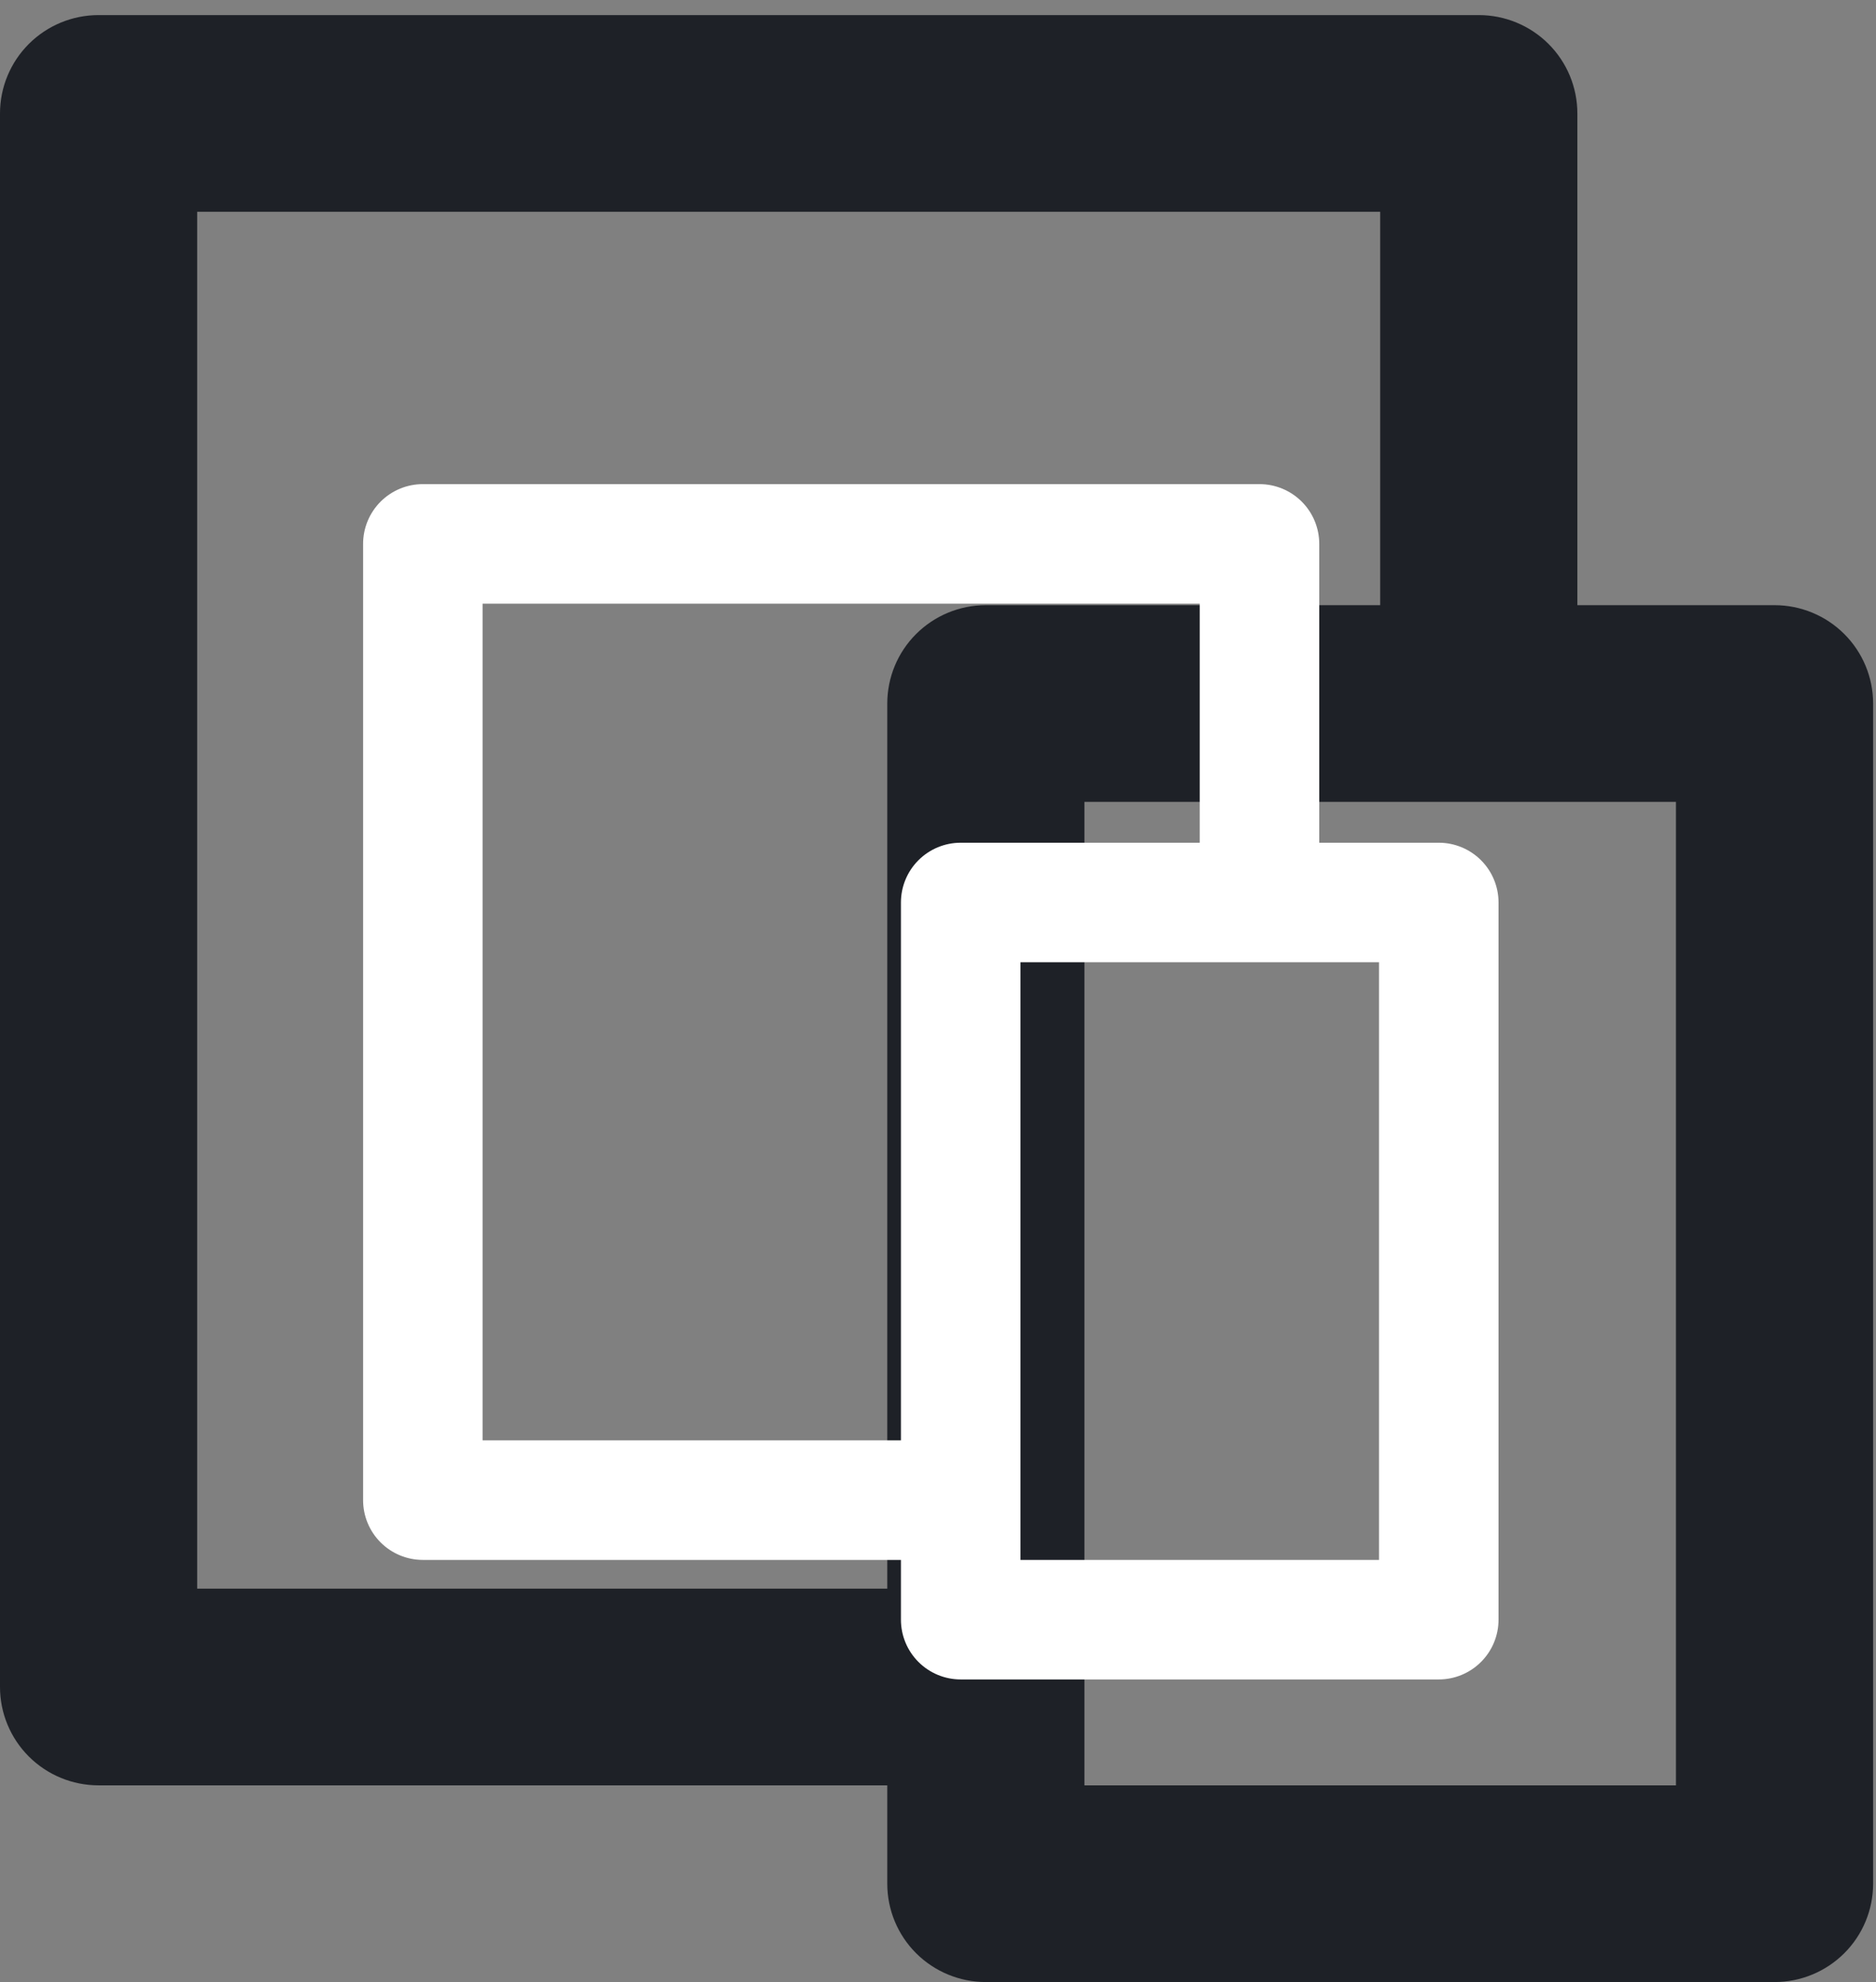
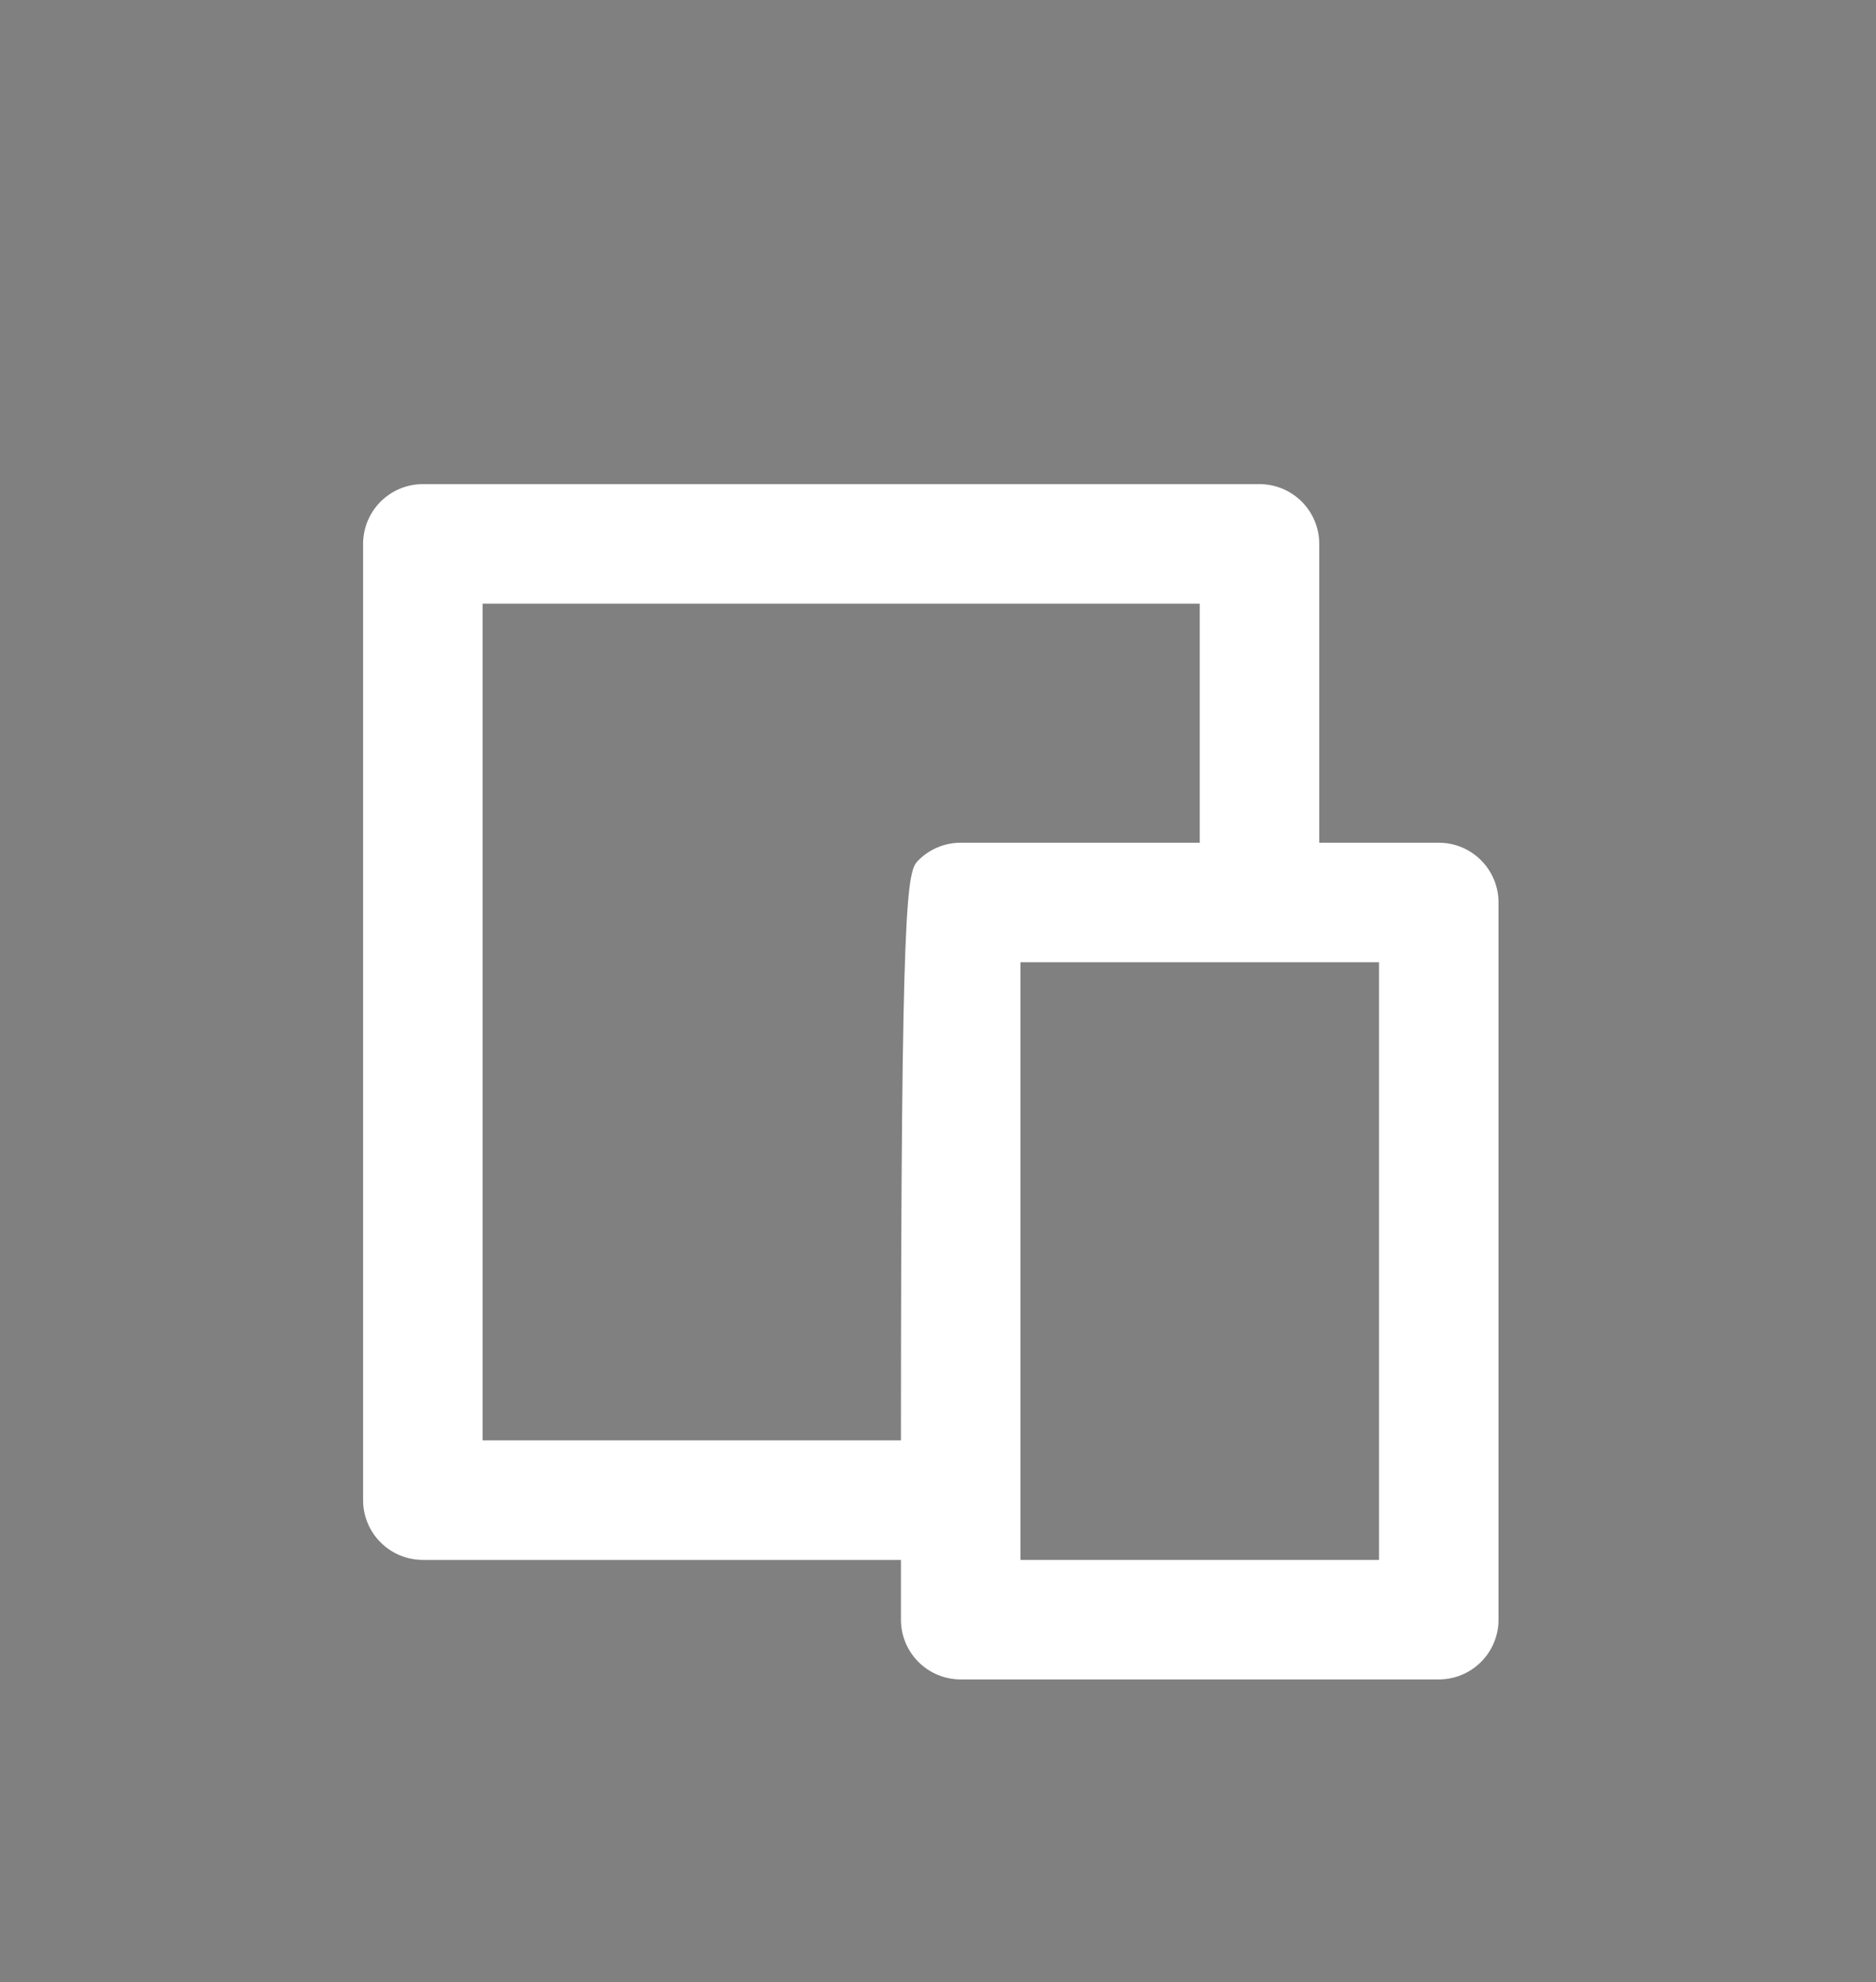
<svg xmlns="http://www.w3.org/2000/svg" width="124" height="131" viewBox="0 0 124 131" fill="none">
  <rect x="0" y="0" width="124" height="131" fill="#808080" stroke="none" />
-   <path d="M104.261 39.997H117.293C119.021 39.997 120.679 40.682 121.901 41.901C123.123 43.12 123.81 44.773 123.81 46.497V124.497C123.81 126.221 123.123 127.875 121.901 129.094C120.679 130.312 119.021 130.997 117.293 130.997H65.163C63.435 130.997 61.777 130.312 60.555 129.094C59.333 127.875 58.647 126.221 58.647 124.497V117.997H6.516C4.788 117.997 3.131 117.312 1.909 116.094C0.687 114.875 0 113.221 0 111.497V7.497C0 5.773 0.687 4.12 1.909 2.901C3.131 1.682 4.788 0.997 6.516 0.997H97.744C99.473 0.997 101.13 1.682 102.352 2.901C103.574 4.12 104.261 5.773 104.261 7.497V39.997ZM91.228 39.997V13.997H13.033V104.997H58.647V46.497C58.647 44.773 59.333 43.12 60.555 41.901C61.777 40.682 63.435 39.997 65.163 39.997H91.228ZM71.679 52.997V117.997H110.777V52.997H71.679Z" fill="#1E2127" />
-   <path d="M87.2 55.697H95.1C96.148 55.697 97.152 56.114 97.893 56.854C98.634 57.595 99.05 58.6 99.05 59.647V107.047C99.05 108.095 98.634 109.1 97.893 109.84C97.152 110.581 96.148 110.997 95.1 110.997H63.5C62.452 110.997 61.448 110.581 60.707 109.84C59.966 109.1 59.55 108.095 59.55 107.047V103.097H27.95C26.902 103.097 25.898 102.681 25.157 101.94C24.416 101.2 24 100.195 24 99.147V35.947C24 34.9 24.416 33.895 25.157 33.154C25.898 32.413 26.902 31.997 27.95 31.997H83.25C84.298 31.997 85.302 32.413 86.043 33.154C86.784 33.895 87.2 34.9 87.2 35.947V55.697ZM79.3 55.697V39.897H31.9V95.197H59.55V59.647C59.55 58.6 59.966 57.595 60.707 56.854C61.448 56.114 62.452 55.697 63.5 55.697H79.3ZM67.45 63.597V103.097H91.15V63.597H67.45Z" fill="white" />
+   <path d="M87.2 55.697H95.1C96.148 55.697 97.152 56.114 97.893 56.854C98.634 57.595 99.05 58.6 99.05 59.647V107.047C99.05 108.095 98.634 109.1 97.893 109.84C97.152 110.581 96.148 110.997 95.1 110.997H63.5C62.452 110.997 61.448 110.581 60.707 109.84C59.966 109.1 59.55 108.095 59.55 107.047V103.097H27.95C26.902 103.097 25.898 102.681 25.157 101.94C24.416 101.2 24 100.195 24 99.147V35.947C24 34.9 24.416 33.895 25.157 33.154C25.898 32.413 26.902 31.997 27.95 31.997H83.25C84.298 31.997 85.302 32.413 86.043 33.154C86.784 33.895 87.2 34.9 87.2 35.947V55.697ZM79.3 55.697V39.897H31.9V95.197H59.55C59.55 58.6 59.966 57.595 60.707 56.854C61.448 56.114 62.452 55.697 63.5 55.697H79.3ZM67.45 63.597V103.097H91.15V63.597H67.45Z" fill="white" />
</svg>